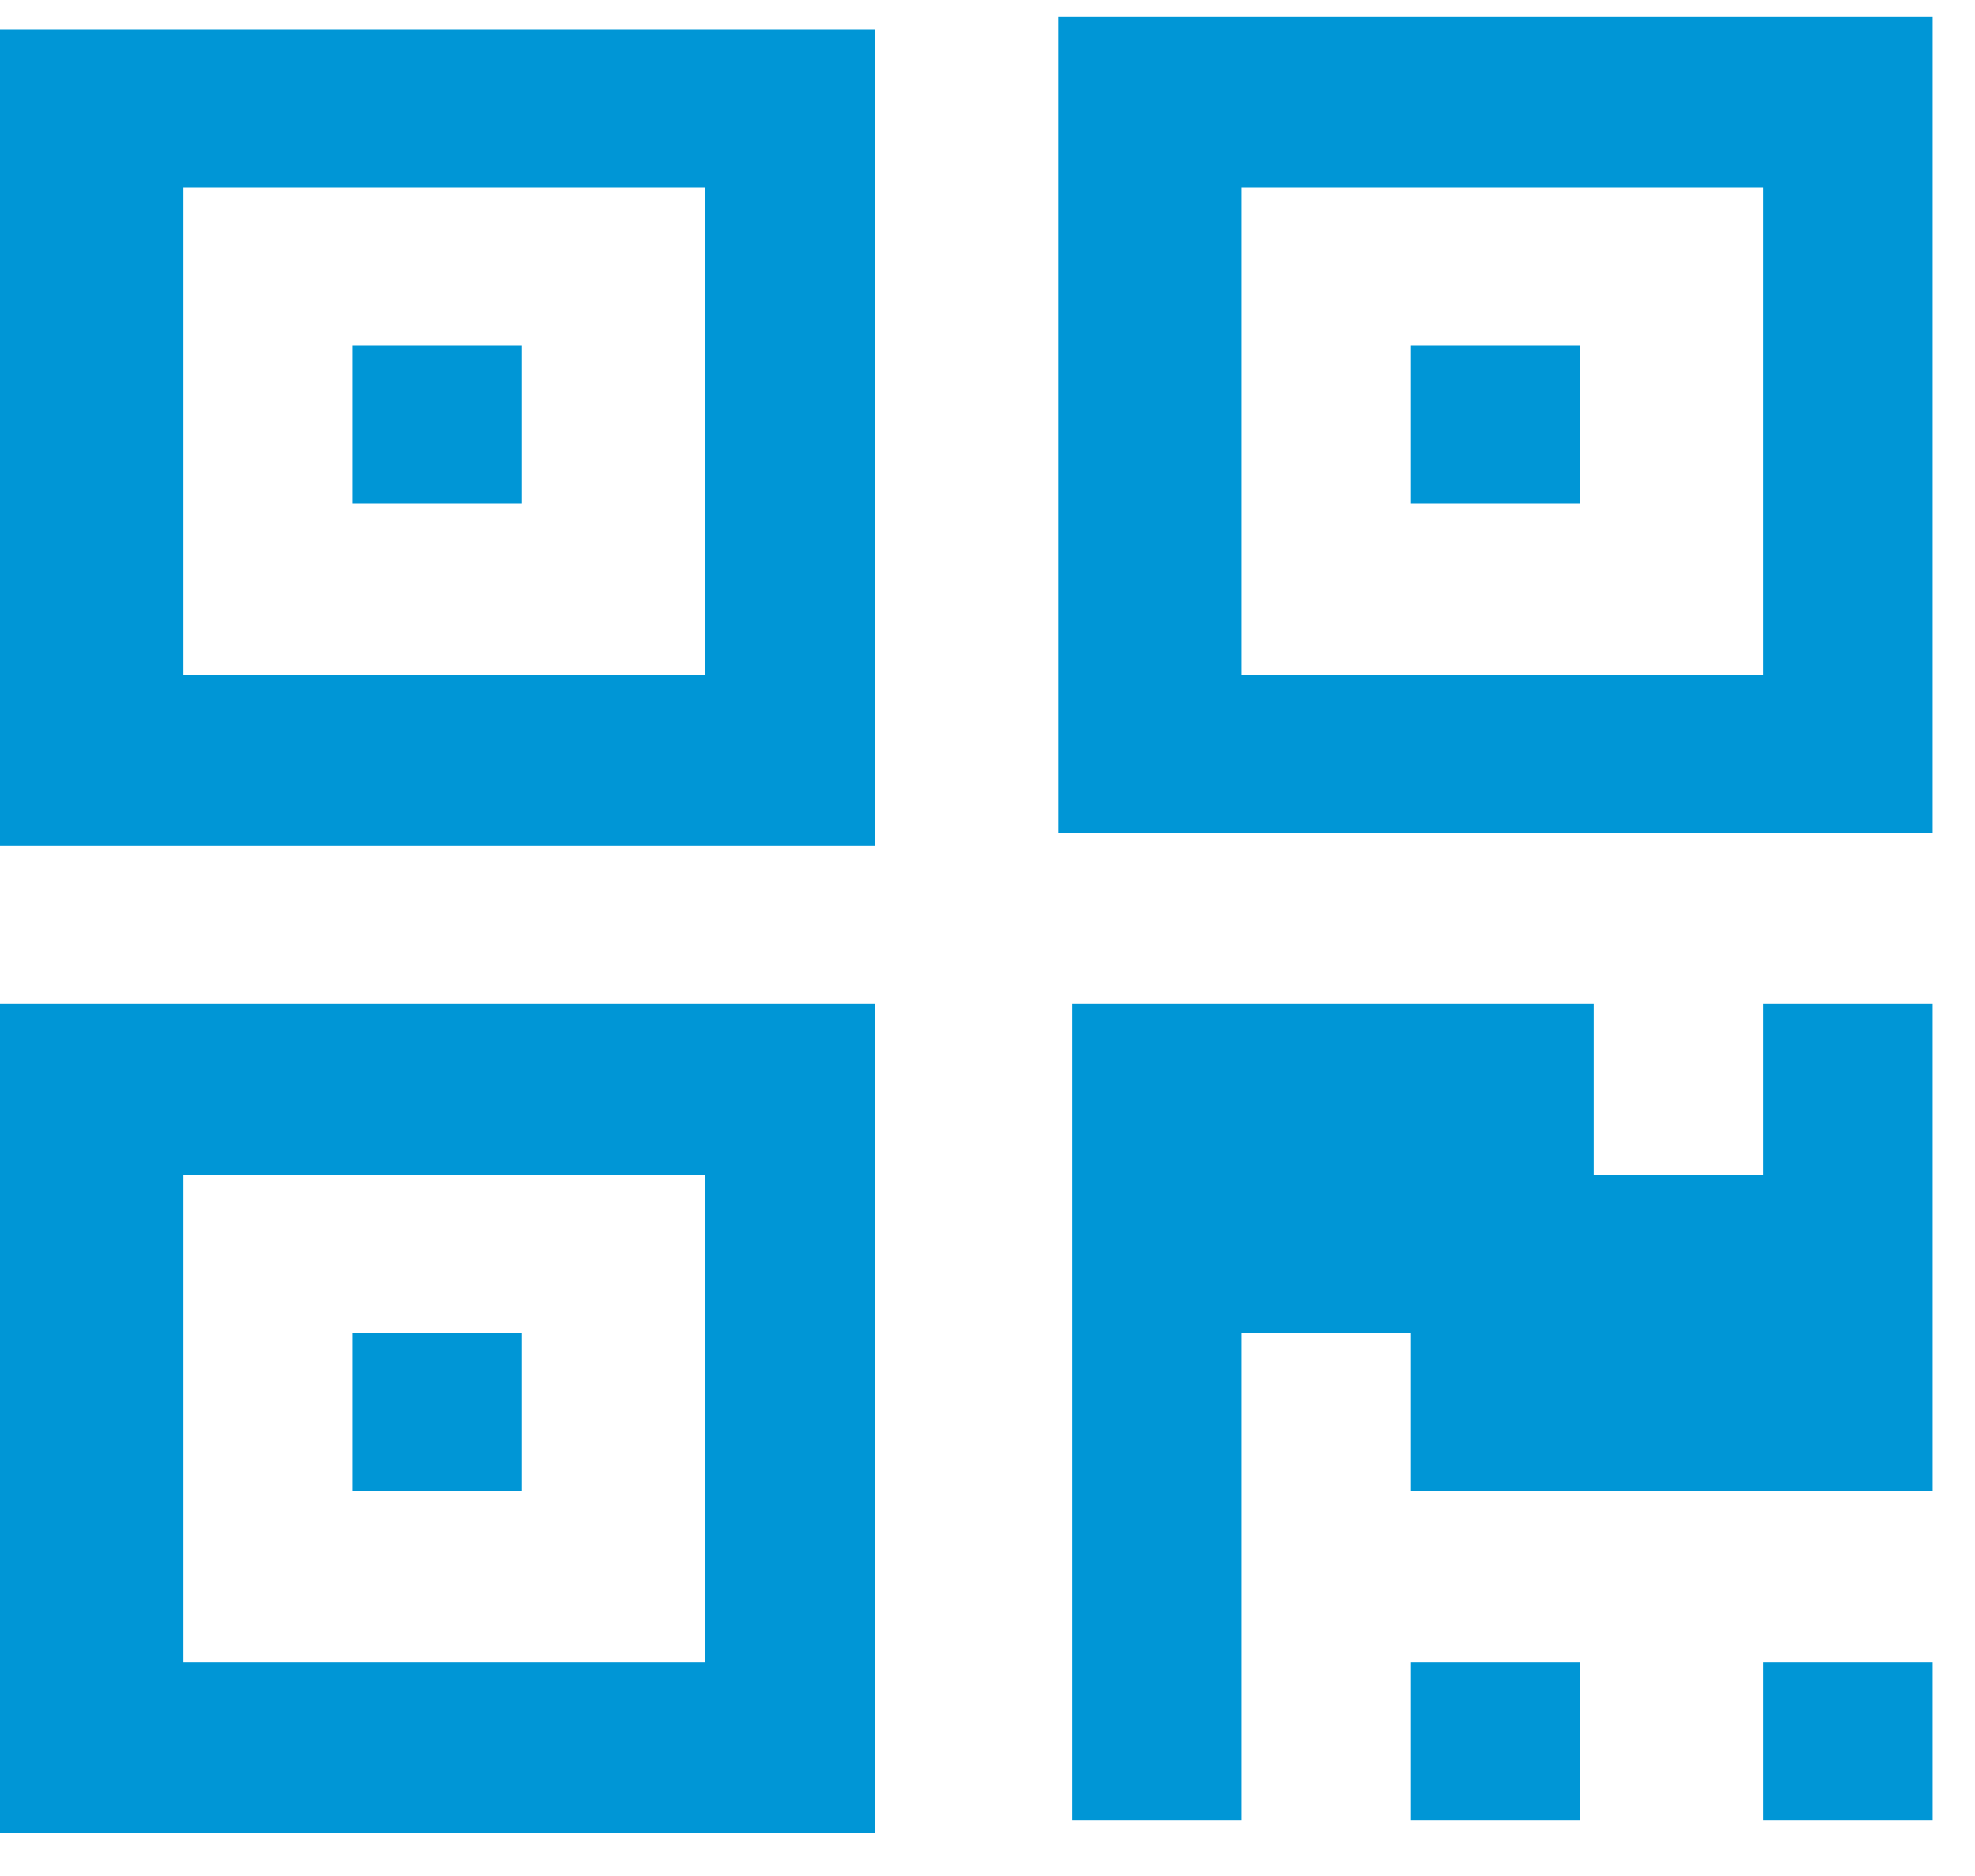
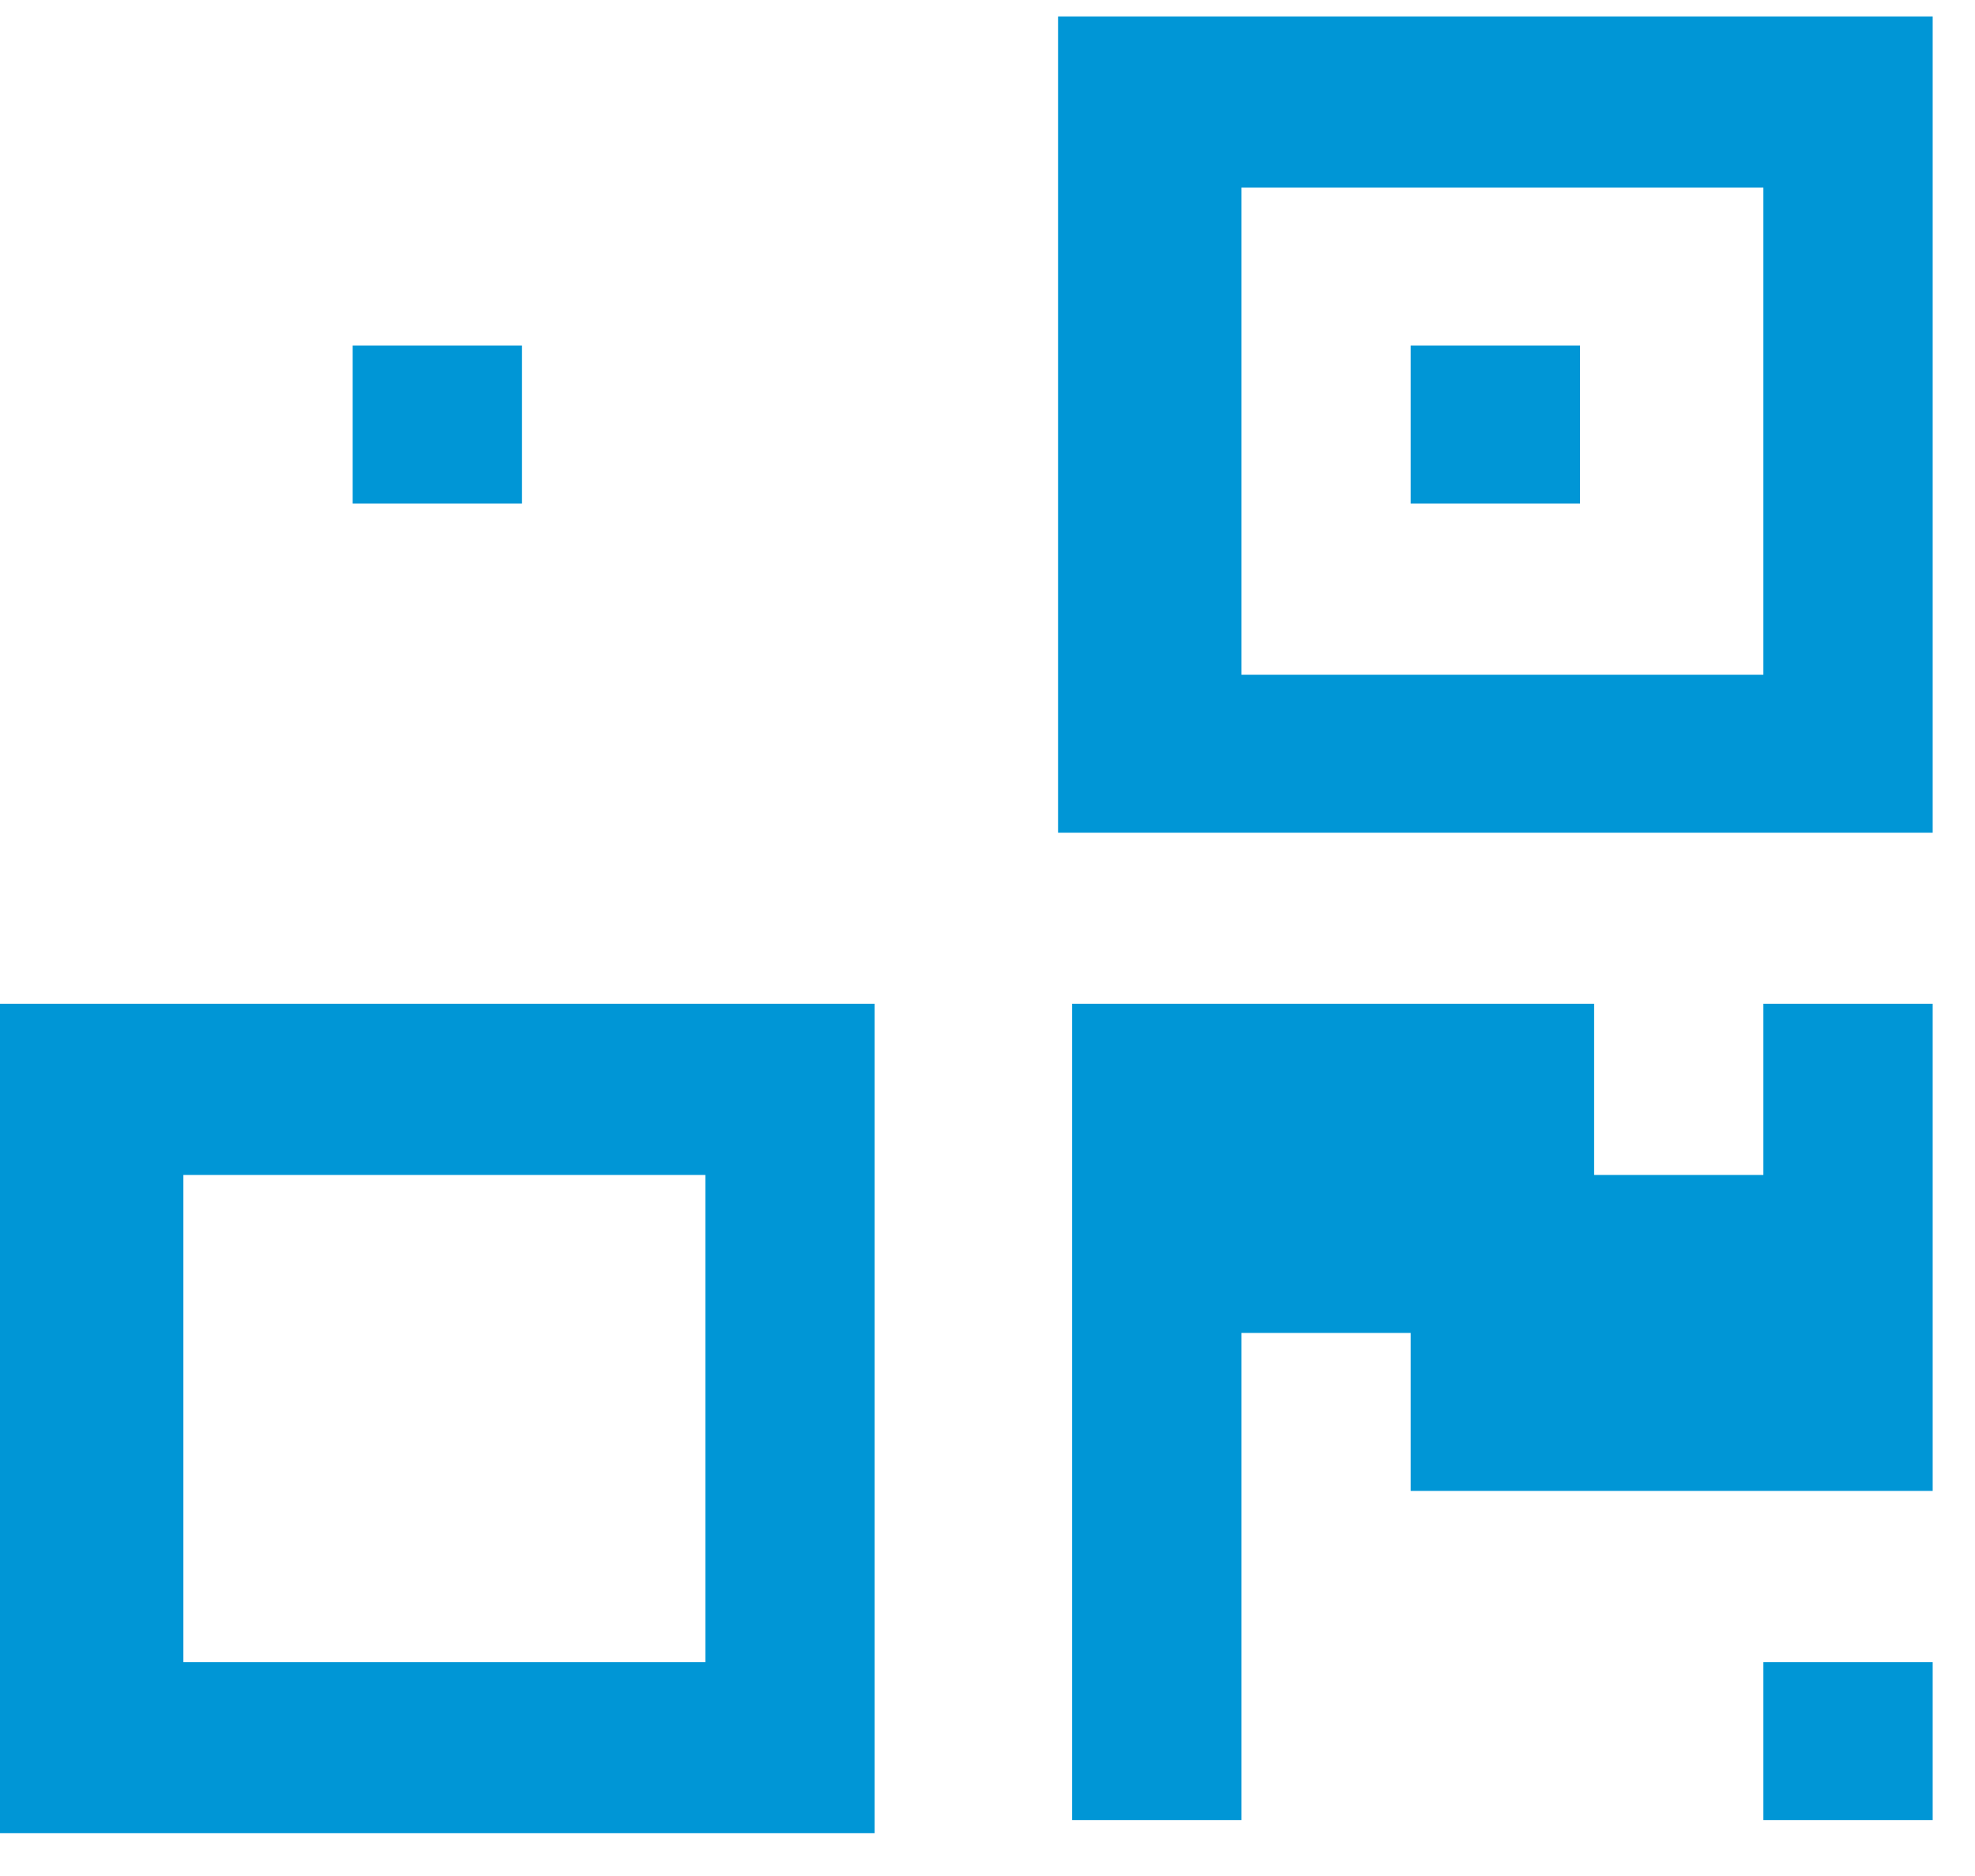
<svg xmlns="http://www.w3.org/2000/svg" width="40" height="38" viewBox="0 0 40 38">
  <g fill="#0096D6">
    <path d="M0,37.133 L17.714,37.133 L17.714,20.333 L0,20.333 L0,37.133 Z M3.714,23.8 L14.286,23.8 L14.286,33.667 L3.714,33.667 L3.714,23.8 Z" />
-     <rect width="3.429" height="3.2" x="7.143" y="27" />
-     <rect width="3.429" height="3.2" x="28.571" y="33.667" />
    <rect width="3.429" height="3.2" x="35.714" y="33.667" />
    <polygon points="35.714 23.8 32.286 23.8 32.286 20.333 21.714 20.333 21.714 36.867 25.143 36.867 25.143 27 28.571 27 28.571 30.2 39.143 30.2 39.143 20.333 35.714 20.333 35.714 23.8" />
-     <path d="M0,17.133 L17.714,17.133 L17.714,0.6 L0,0.6 L0,17.133 Z M3.714,3.8 L14.286,3.8 L14.286,13.667 L3.714,13.667 L3.714,3.8 Z" />
    <rect width="3.429" height="3.2" x="7.143" y="7" />
    <path d="M21.429,0.333 L21.429,16.867 L39.143,16.867 L39.143,0.333 L21.429,0.333 Z M35.714,13.667 L25.143,13.667 L25.143,3.8 L35.714,3.8 L35.714,13.667 Z" />
    <rect width="3.429" height="3.2" x="28.571" y="7" />
  </g>
</svg>